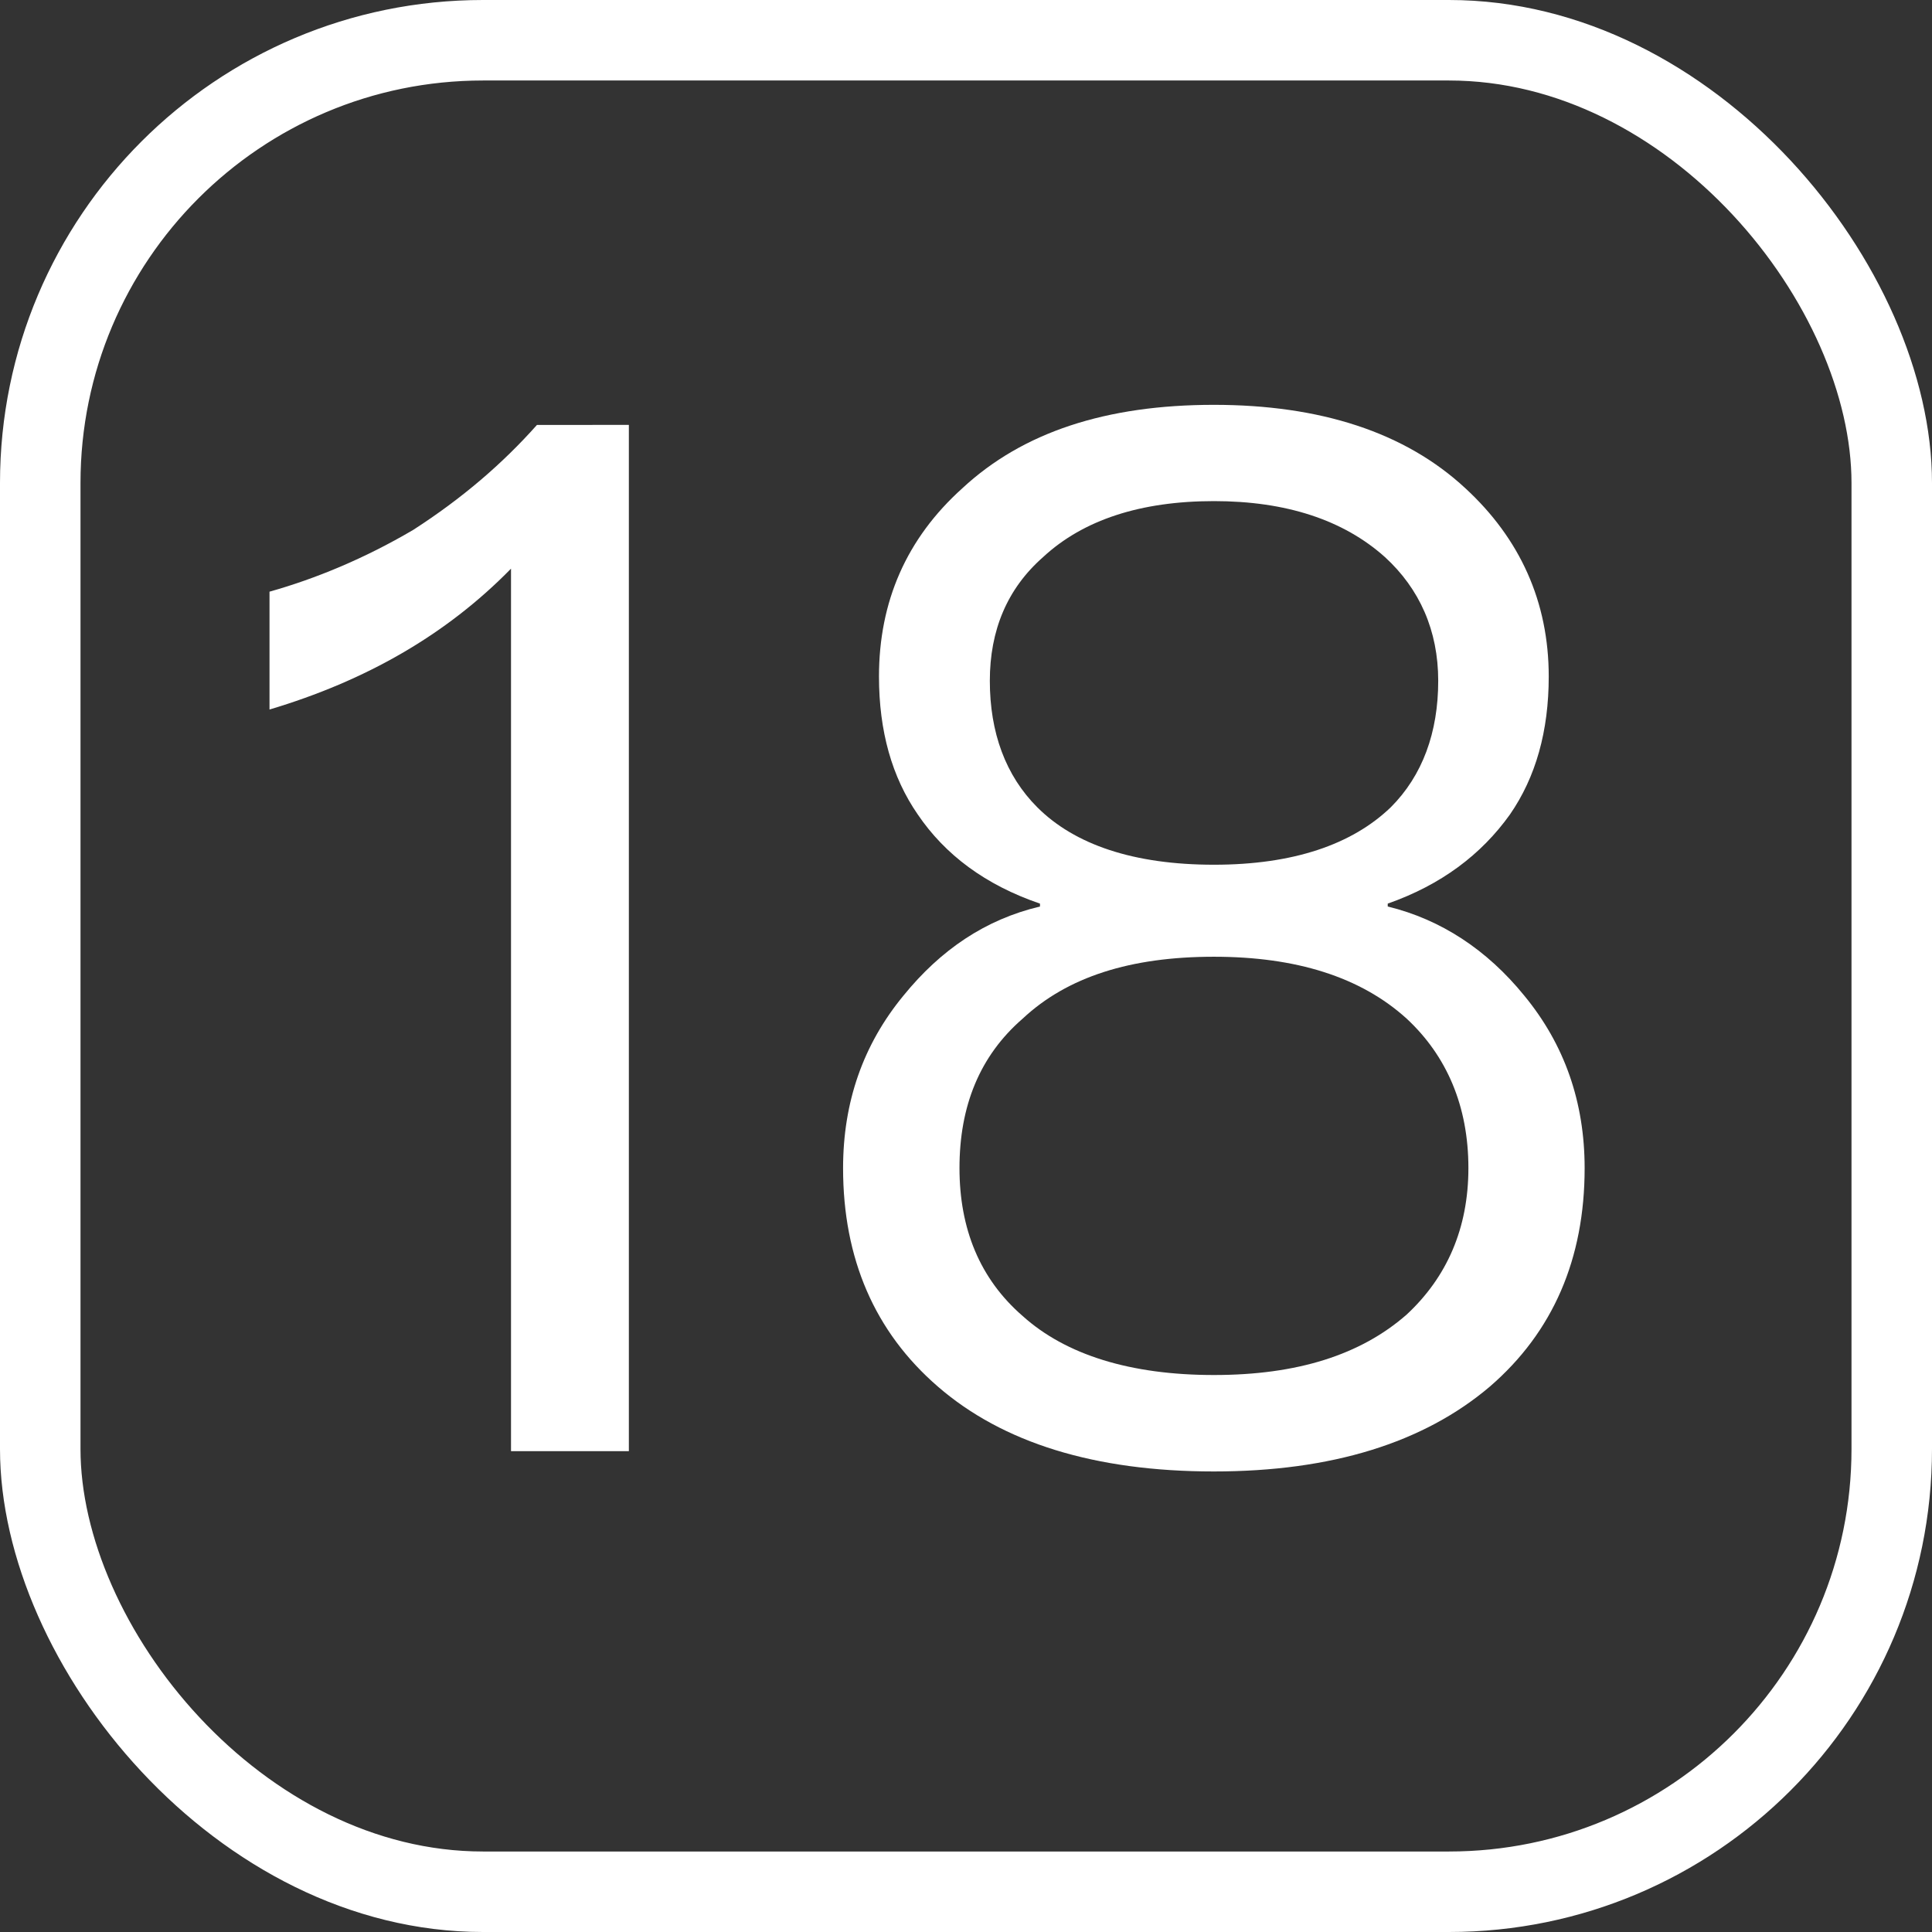
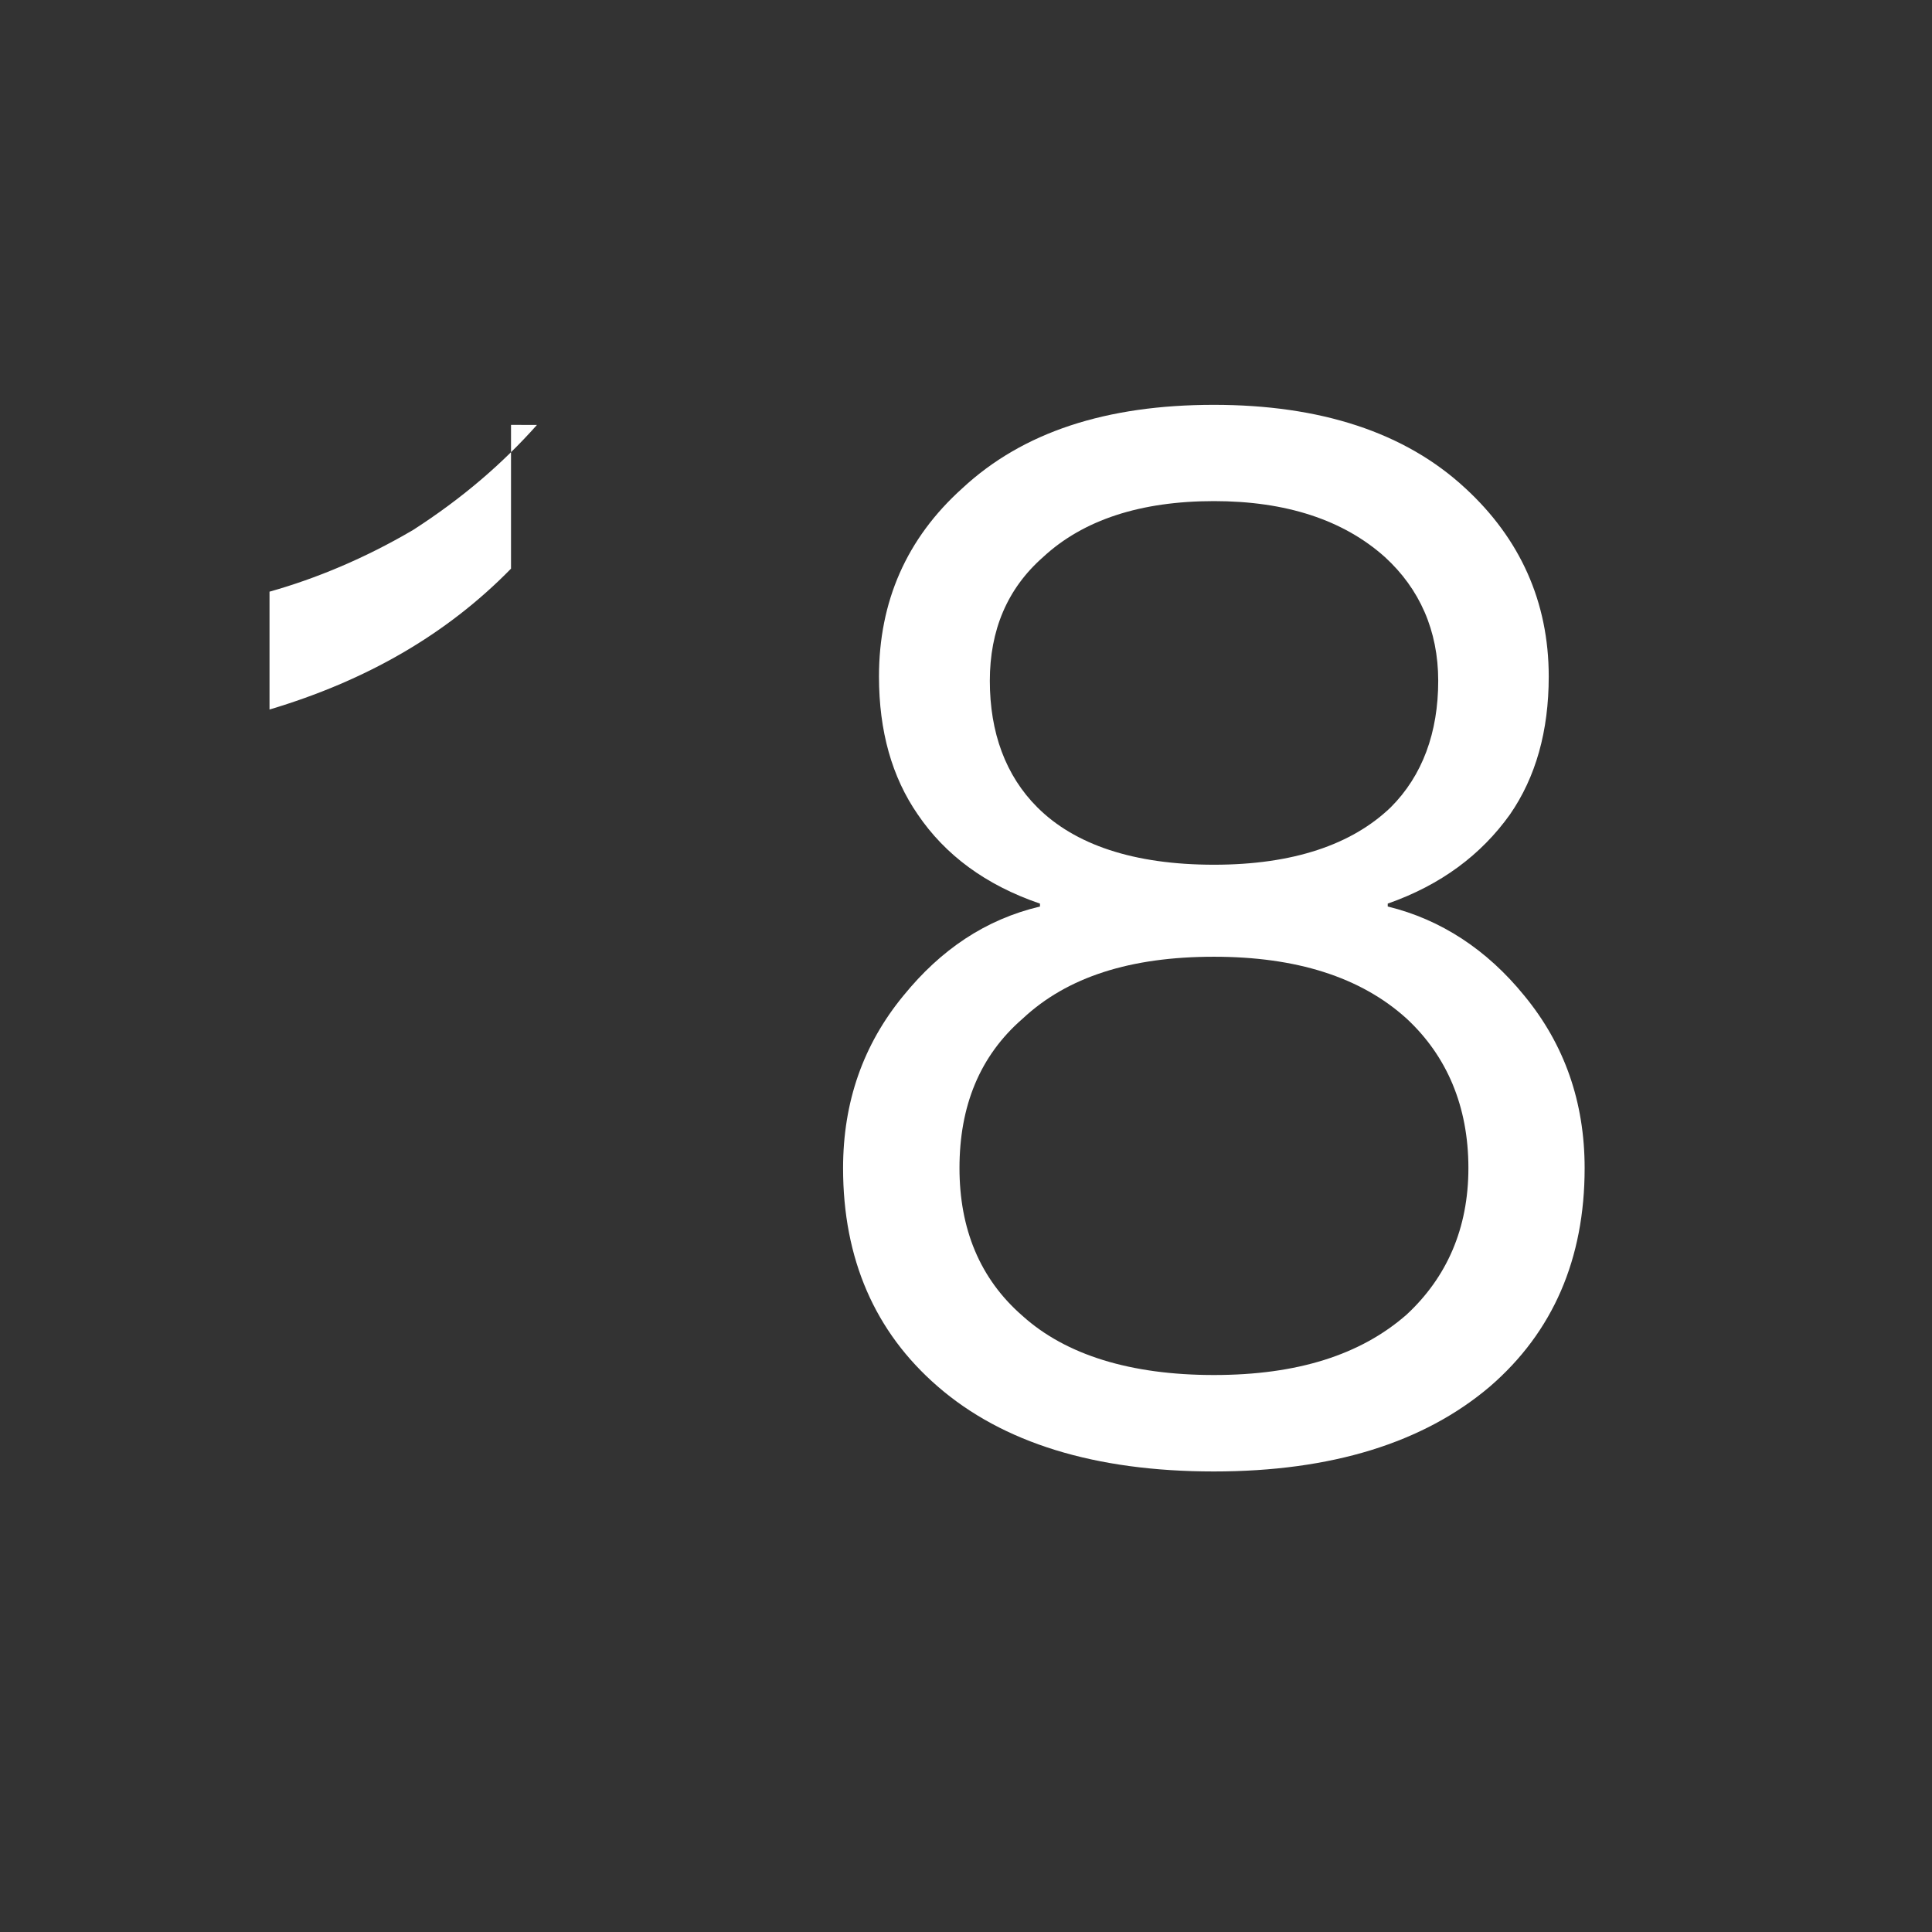
<svg xmlns="http://www.w3.org/2000/svg" fill="none" height="24" viewBox="0 0 24 24" width="24">
  <rect x="0" y="0" width="24" height="24" fill="#333333" stroke="none" />
  <clipPath id="a">
    <rect height="24" rx="6" width="24" />
  </clipPath>
  <g clip-path="url(#a)">
-     <path d="m6.67 5.279c-.429.482-.928.911-1.536 1.303-.607.357-1.214.607-1.786.768v1.464c1.196-.357 2.196-.928 3-1.75v10.963h1.464v-12.749zm8.41-.25c-1.339 0-2.375.339-3.125 1.036-.696.625-1.036 1.411-1.036 2.339 0 .679.161 1.25.482 1.714.339.5.839.875 1.518 1.107v.036c-.678.161-1.232.536-1.696 1.107-.5.607-.75 1.321-.75 2.143 0 1.125.393 2.035 1.178 2.714.803.696 1.946 1.054 3.428 1.054 1.464 0 2.607-.357 3.428-1.054.786-.678 1.178-1.589 1.178-2.714 0-.821-.25-1.536-.75-2.143-.464-.571-1.036-.946-1.696-1.107v-.036c.661-.232 1.161-.607 1.518-1.107.321-.464.482-1.036.482-1.714 0-.928-.357-1.714-1.036-2.339-.75-.696-1.803-1.036-3.125-1.036zm0 1.196c.893 0 1.607.232 2.125.696.429.393.661.911.661 1.536 0 .643-.196 1.178-.589 1.571-.482.464-1.214.714-2.196.714-1 0-1.732-.25-2.196-.714-.393-.393-.589-.928-.589-1.571 0-.625.214-1.143.661-1.536.5-.464 1.214-.696 2.125-.696zm0 5.66c1.018 0 1.821.25 2.393.768.5.464.768 1.089.768 1.857 0 .75-.268 1.357-.768 1.821-.571.5-1.357.75-2.393.75s-1.839-.25-2.375-.732c-.536-.464-.786-1.089-.786-1.839 0-.768.25-1.393.786-1.857.554-.518 1.339-.768 2.375-.768z" fill="#fff" />
-     <rect fill="none" height="23" rx="5.5" stroke="#fff" width="23" x=".5" y=".5" />
+     <path d="m6.67 5.279c-.429.482-.928.911-1.536 1.303-.607.357-1.214.607-1.786.768v1.464c1.196-.357 2.196-.928 3-1.75v10.963v-12.749zm8.41-.25c-1.339 0-2.375.339-3.125 1.036-.696.625-1.036 1.411-1.036 2.339 0 .679.161 1.25.482 1.714.339.5.839.875 1.518 1.107v.036c-.678.161-1.232.536-1.696 1.107-.5.607-.75 1.321-.75 2.143 0 1.125.393 2.035 1.178 2.714.803.696 1.946 1.054 3.428 1.054 1.464 0 2.607-.357 3.428-1.054.786-.678 1.178-1.589 1.178-2.714 0-.821-.25-1.536-.75-2.143-.464-.571-1.036-.946-1.696-1.107v-.036c.661-.232 1.161-.607 1.518-1.107.321-.464.482-1.036.482-1.714 0-.928-.357-1.714-1.036-2.339-.75-.696-1.803-1.036-3.125-1.036zm0 1.196c.893 0 1.607.232 2.125.696.429.393.661.911.661 1.536 0 .643-.196 1.178-.589 1.571-.482.464-1.214.714-2.196.714-1 0-1.732-.25-2.196-.714-.393-.393-.589-.928-.589-1.571 0-.625.214-1.143.661-1.536.5-.464 1.214-.696 2.125-.696zm0 5.66c1.018 0 1.821.25 2.393.768.5.464.768 1.089.768 1.857 0 .75-.268 1.357-.768 1.821-.571.5-1.357.75-2.393.75s-1.839-.25-2.375-.732c-.536-.464-.786-1.089-.786-1.839 0-.768.25-1.393.786-1.857.554-.518 1.339-.768 2.375-.768z" fill="#fff" />
  </g>
</svg>